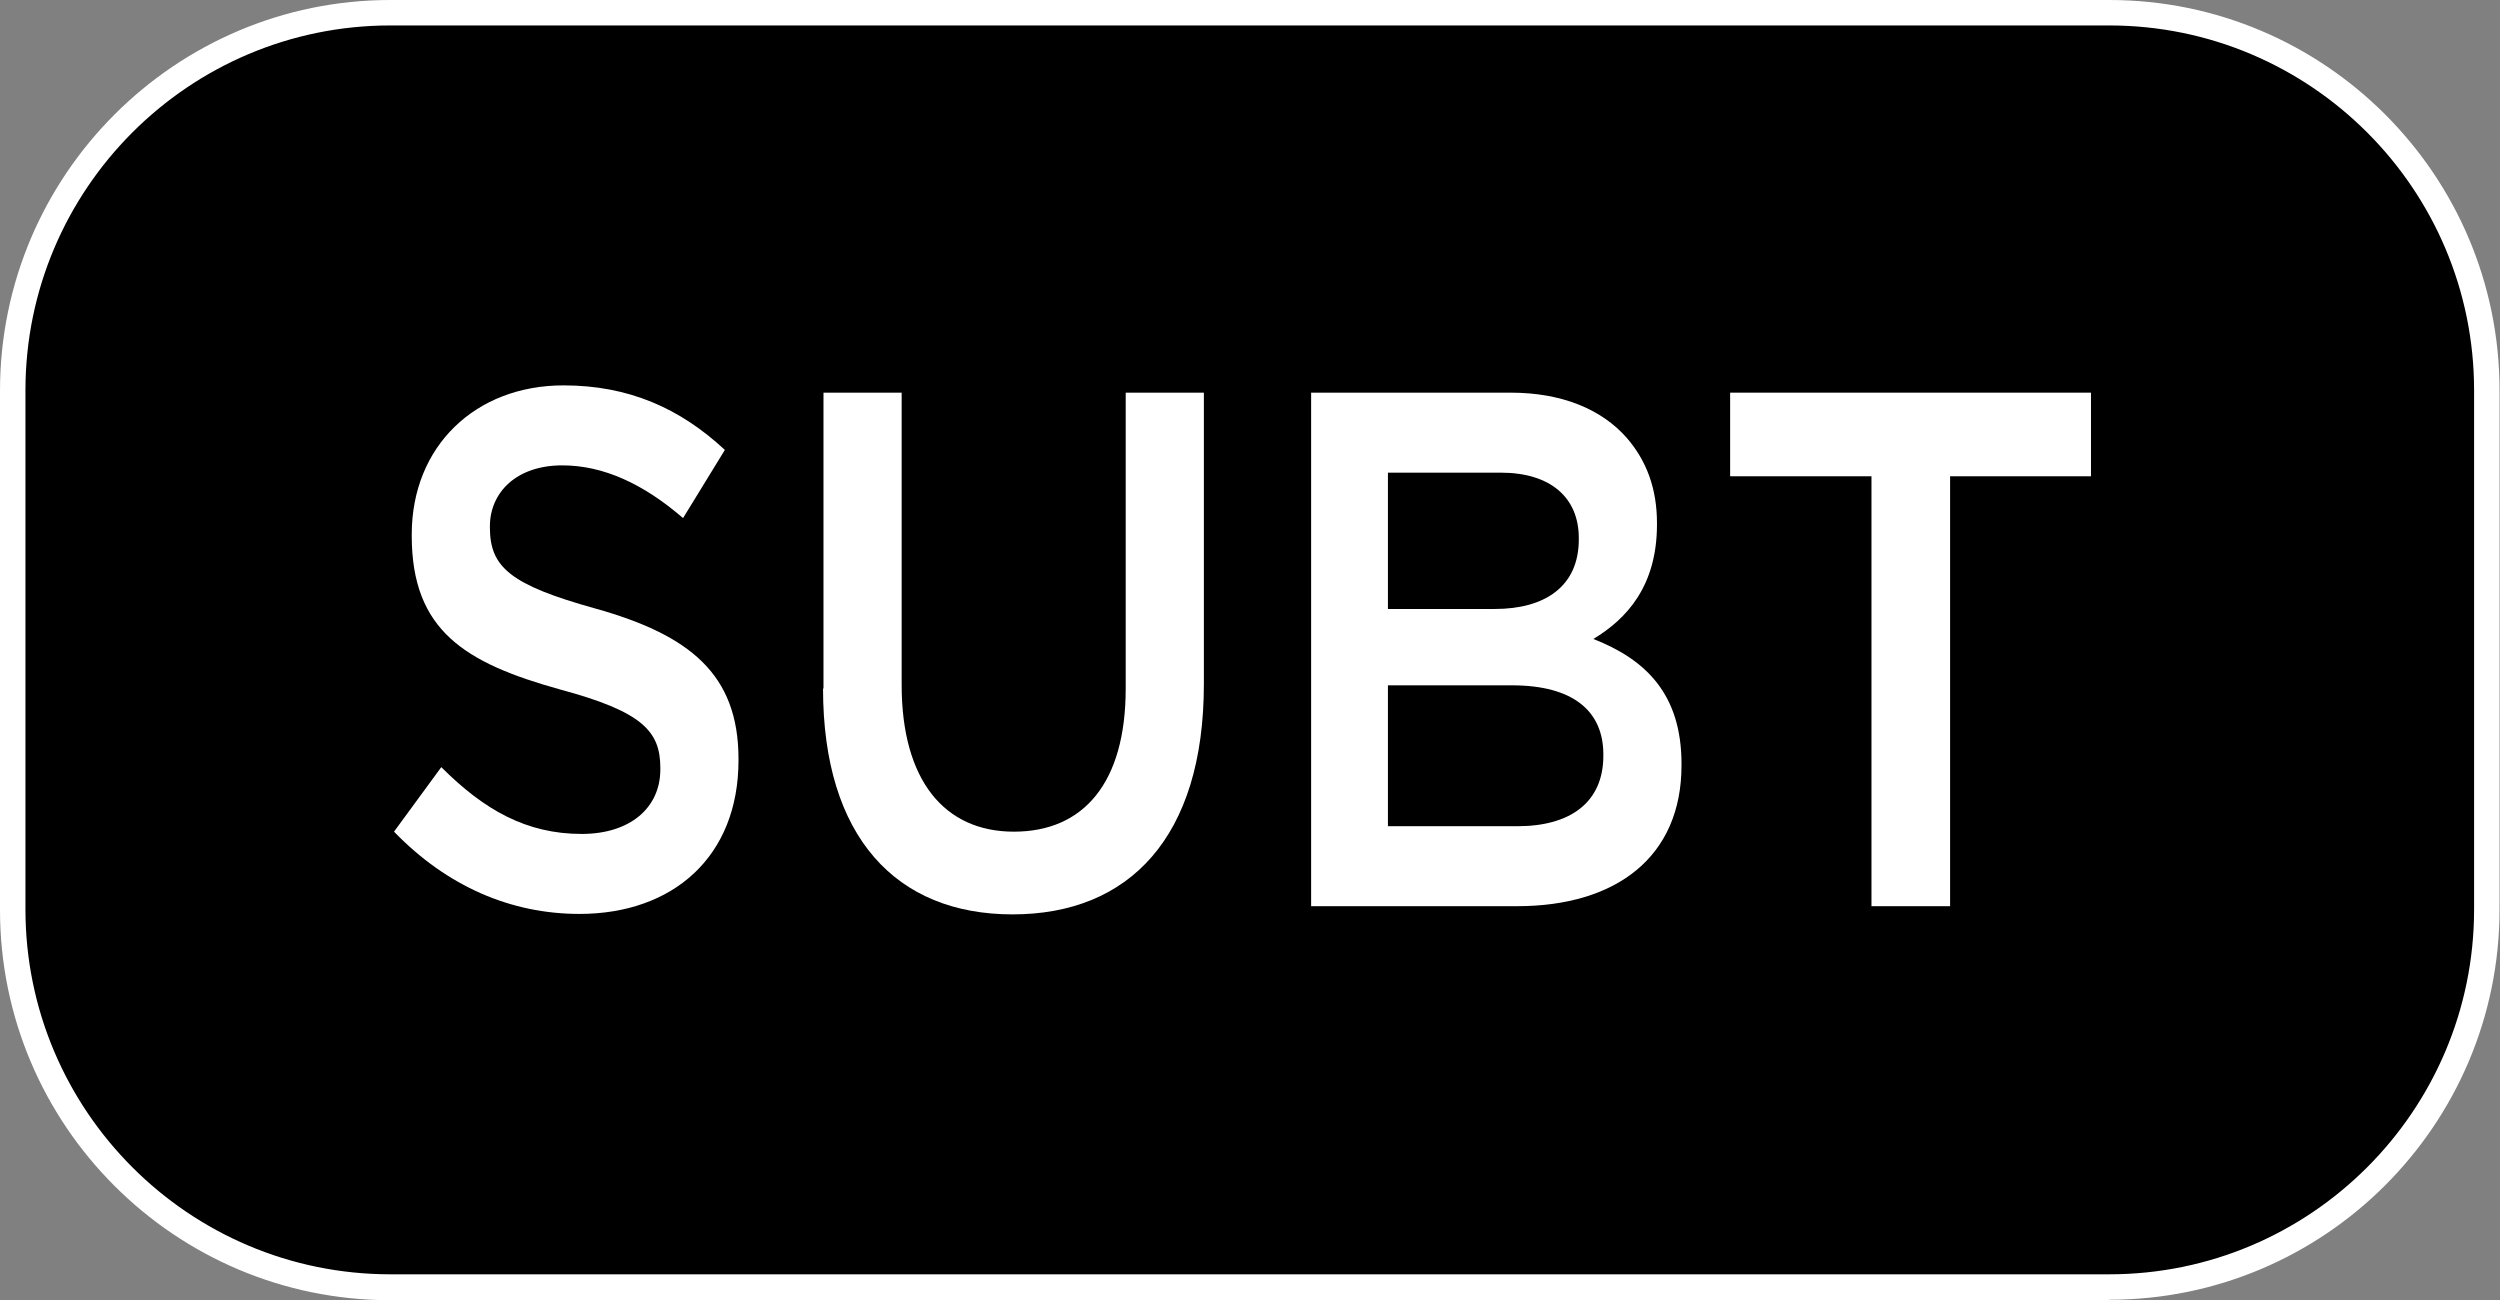
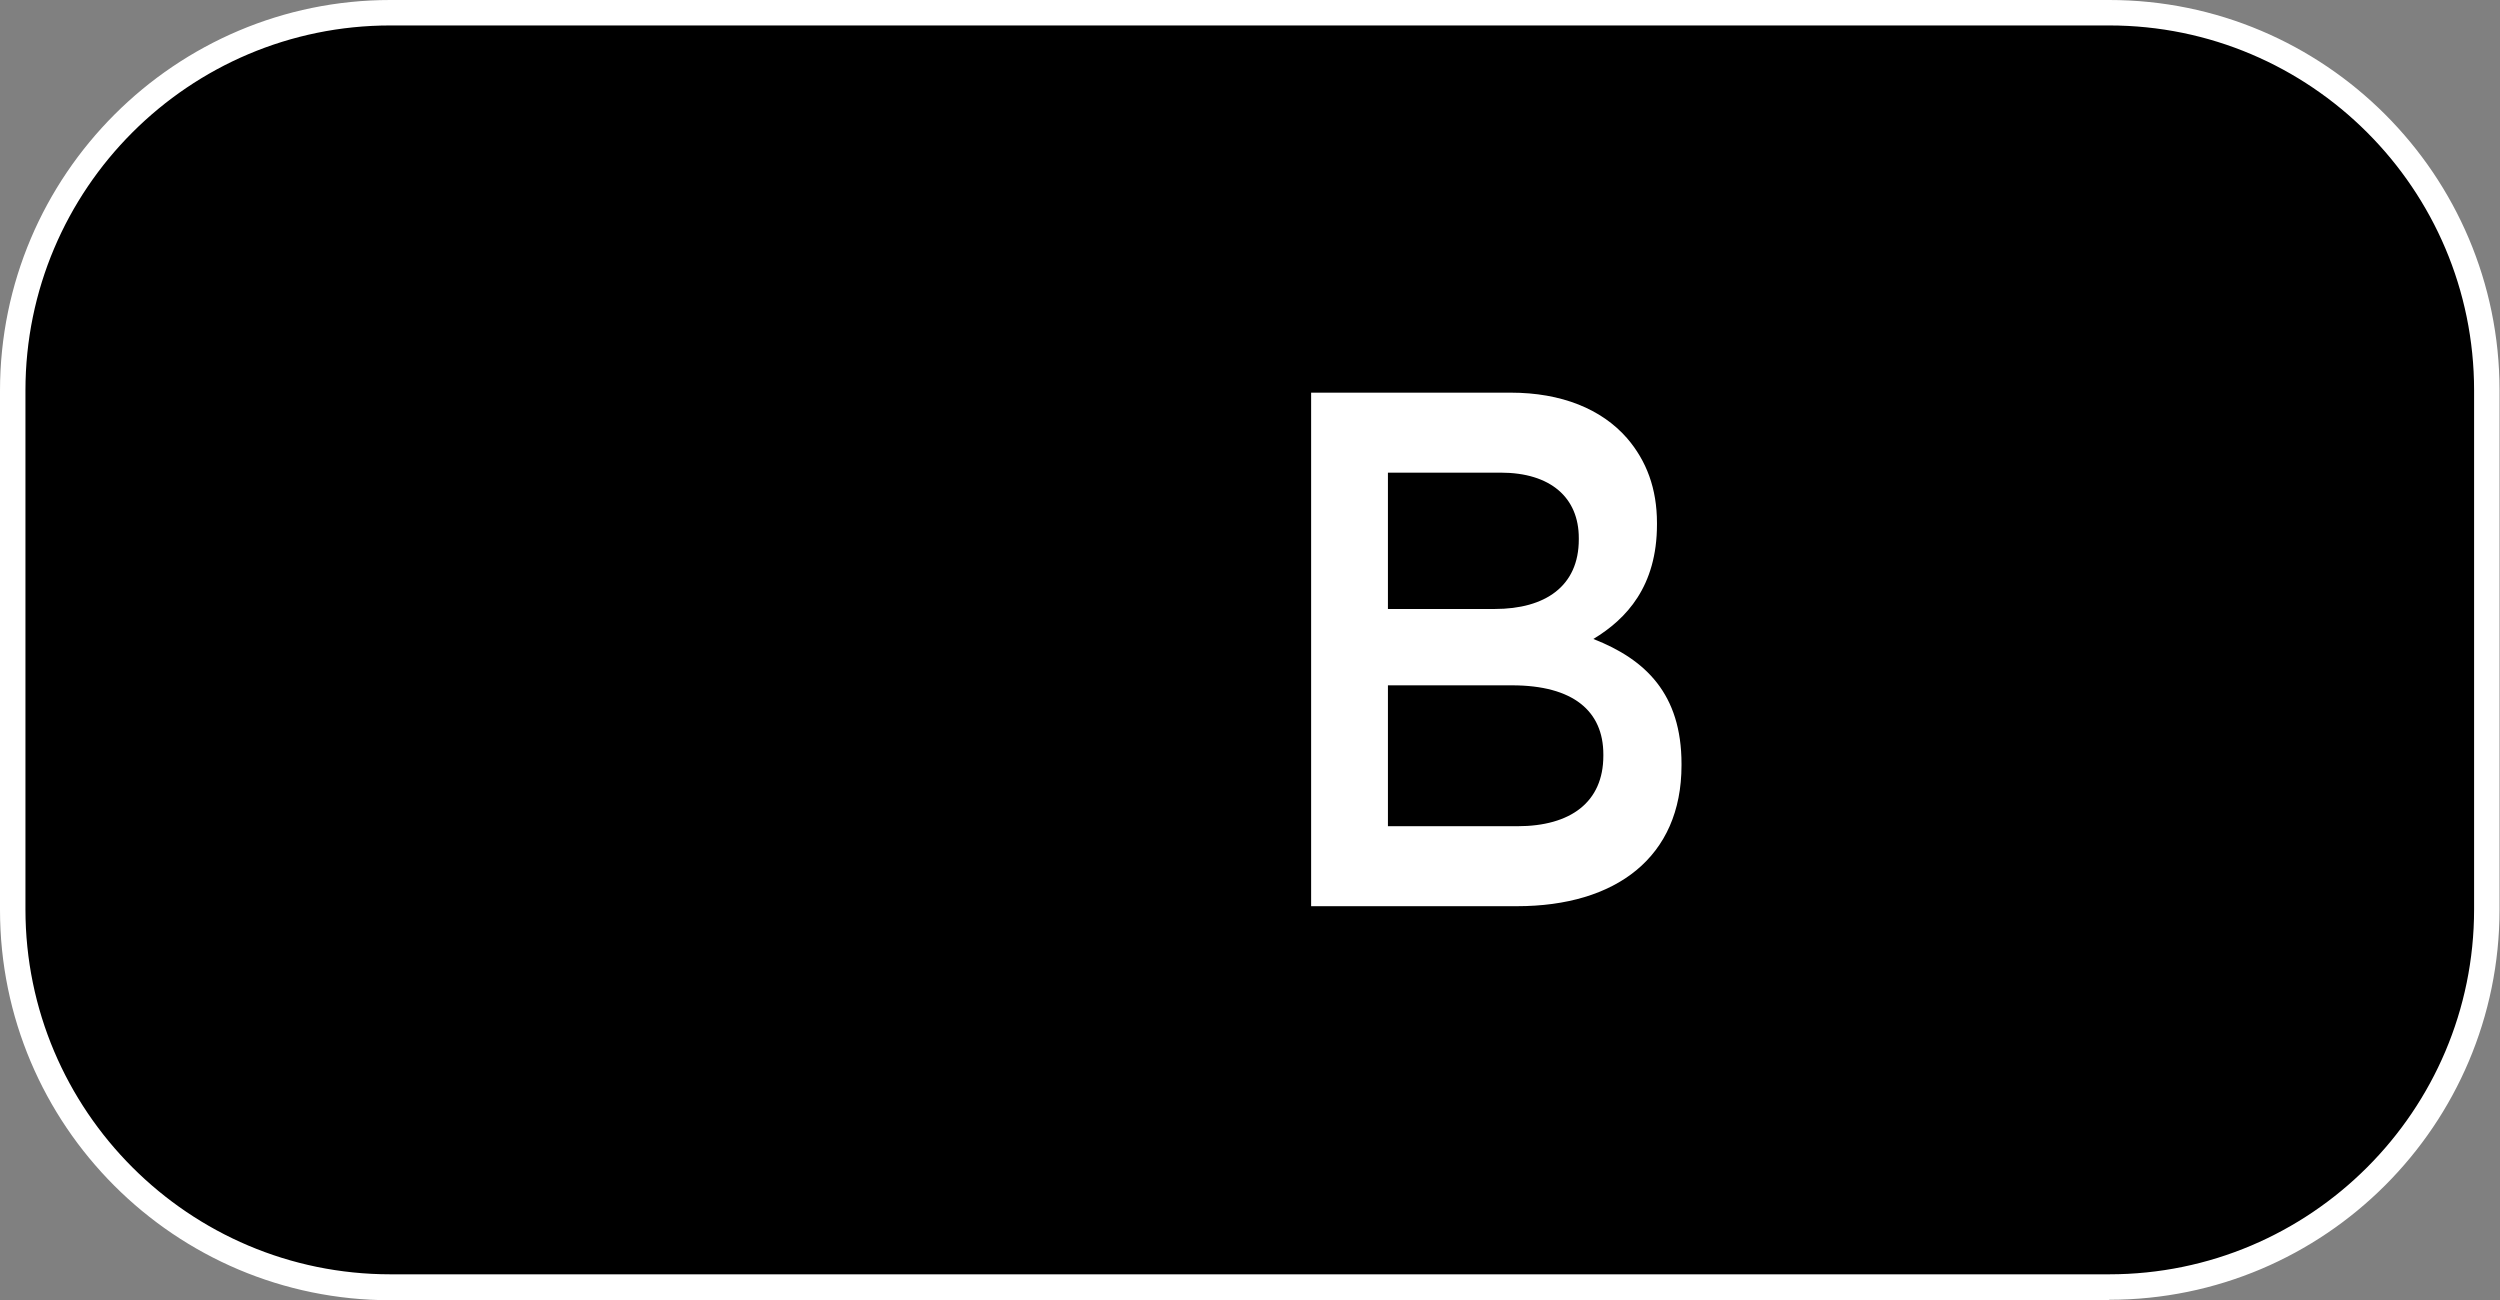
<svg xmlns="http://www.w3.org/2000/svg" id="Capa_2" viewBox="0 0 55.01 28.61">
  <rect x="0" y="0" width="55.01" height="28.61" fill="#808080" stroke="none" />
  <defs>
    <style>.cls-1,.cls-2{stroke-width:0px;}.cls-2{fill:#fff;}</style>
  </defs>
  <g id="Capa_1-2">
    <path class="cls-1" d="m46.42,28.33H8.59C4.01,28.33.28,24.6.28,20.01v-11.42C.28,4.01,4.01.28,8.59.28h37.82c4.58,0,8.31,3.73,8.31,8.31v11.42c0,4.58-3.73,8.31-8.31,8.31Z" />
    <path class="cls-2" d="m46.42,28.61H8.59c-4.74,0-8.59-3.85-8.59-8.59v-11.42C0,3.85,3.86,0,8.59,0h37.82c4.74,0,8.59,3.85,8.59,8.59v11.42c0,4.74-3.85,8.59-8.59,8.59ZM8.59.56C4.16.56.56,4.16.56,8.59v11.42c0,4.43,3.6,8.03,8.03,8.03h37.82c4.43,0,8.03-3.6,8.03-8.03v-11.42c0-4.43-3.6-8.03-8.03-8.03H8.59Z" />
-     <path class="cls-2" d="m8.67,18.3l1.04-1.42c.94.94,1.87,1.47,3.09,1.47,1.06,0,1.73-.57,1.73-1.42v-.03c0-.81-.39-1.24-2.21-1.73-2.08-.58-3.26-1.29-3.26-3.38v-.03c0-1.94,1.4-3.28,3.34-3.28,1.43,0,2.56.5,3.55,1.42l-.92,1.5c-.88-.76-1.76-1.16-2.66-1.16-1.01,0-1.59.6-1.59,1.34v.03c0,.87.45,1.26,2.32,1.78,2.07.58,3.15,1.44,3.15,3.31v.03c0,2.12-1.44,3.38-3.5,3.38-1.5,0-2.91-.6-4.08-1.81Z" />
-     <path class="cls-2" d="m18.12,15.15v-6.51h1.72v6.43c0,2.1.94,3.23,2.47,3.23s2.46-1.07,2.46-3.15v-6.51h1.72v6.41c0,3.38-1.65,5.07-4.21,5.07s-4.17-1.7-4.17-4.97Z" />
    <path class="cls-2" d="m28.85,8.64h4.39c1.12,0,2,.36,2.56,1,.43.5.66,1.11.66,1.87v.03c0,1.36-.67,2.08-1.4,2.52,1.15.45,1.94,1.21,1.94,2.75v.03c0,2.02-1.44,3.1-3.62,3.1h-4.53v-11.3Zm4.04,4.76c1.11,0,1.85-.5,1.85-1.53v-.03c0-.89-.62-1.44-1.72-1.44h-2.48v3h2.35Zm.5,4.78c1.17,0,1.89-.53,1.89-1.55v-.03c0-.95-.66-1.52-2.01-1.52h-2.73v3.1h2.85Z" />
-     <path class="cls-2" d="m41.17,10.48h-3.1v-1.84h7.94v1.84h-3.1v9.46h-1.73v-9.46Z" />
  </g>
</svg>